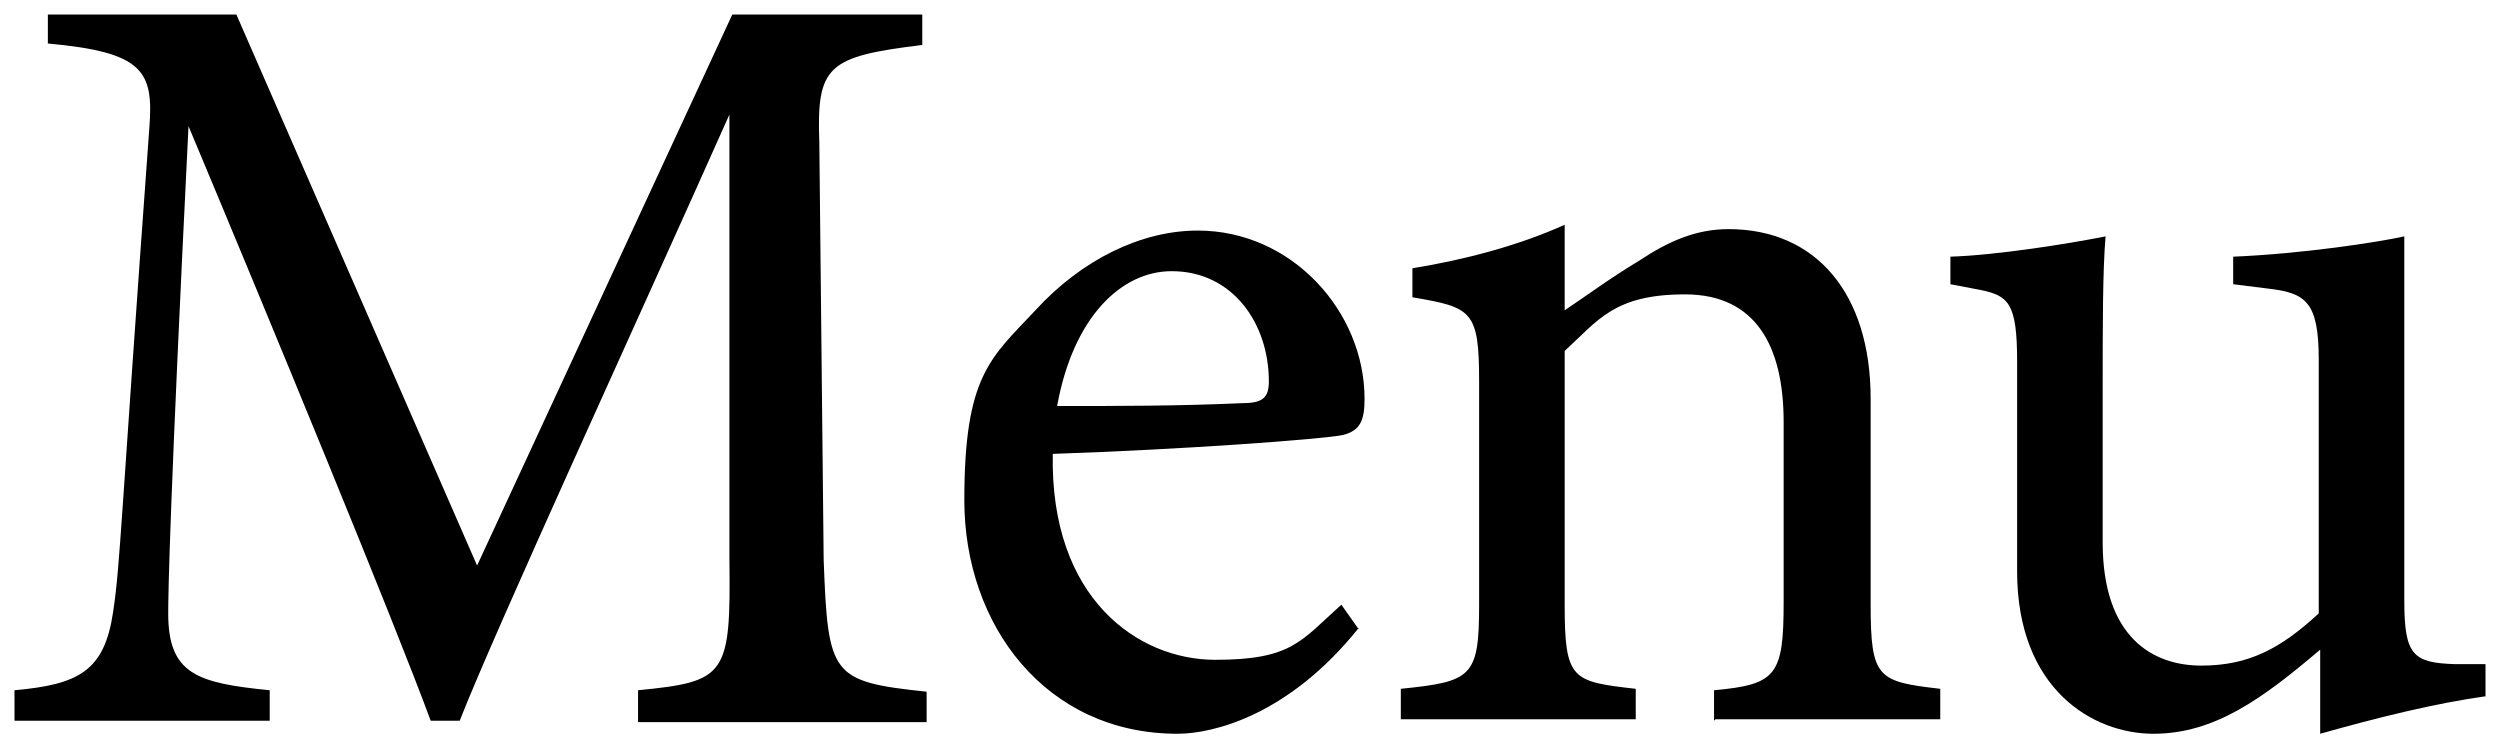
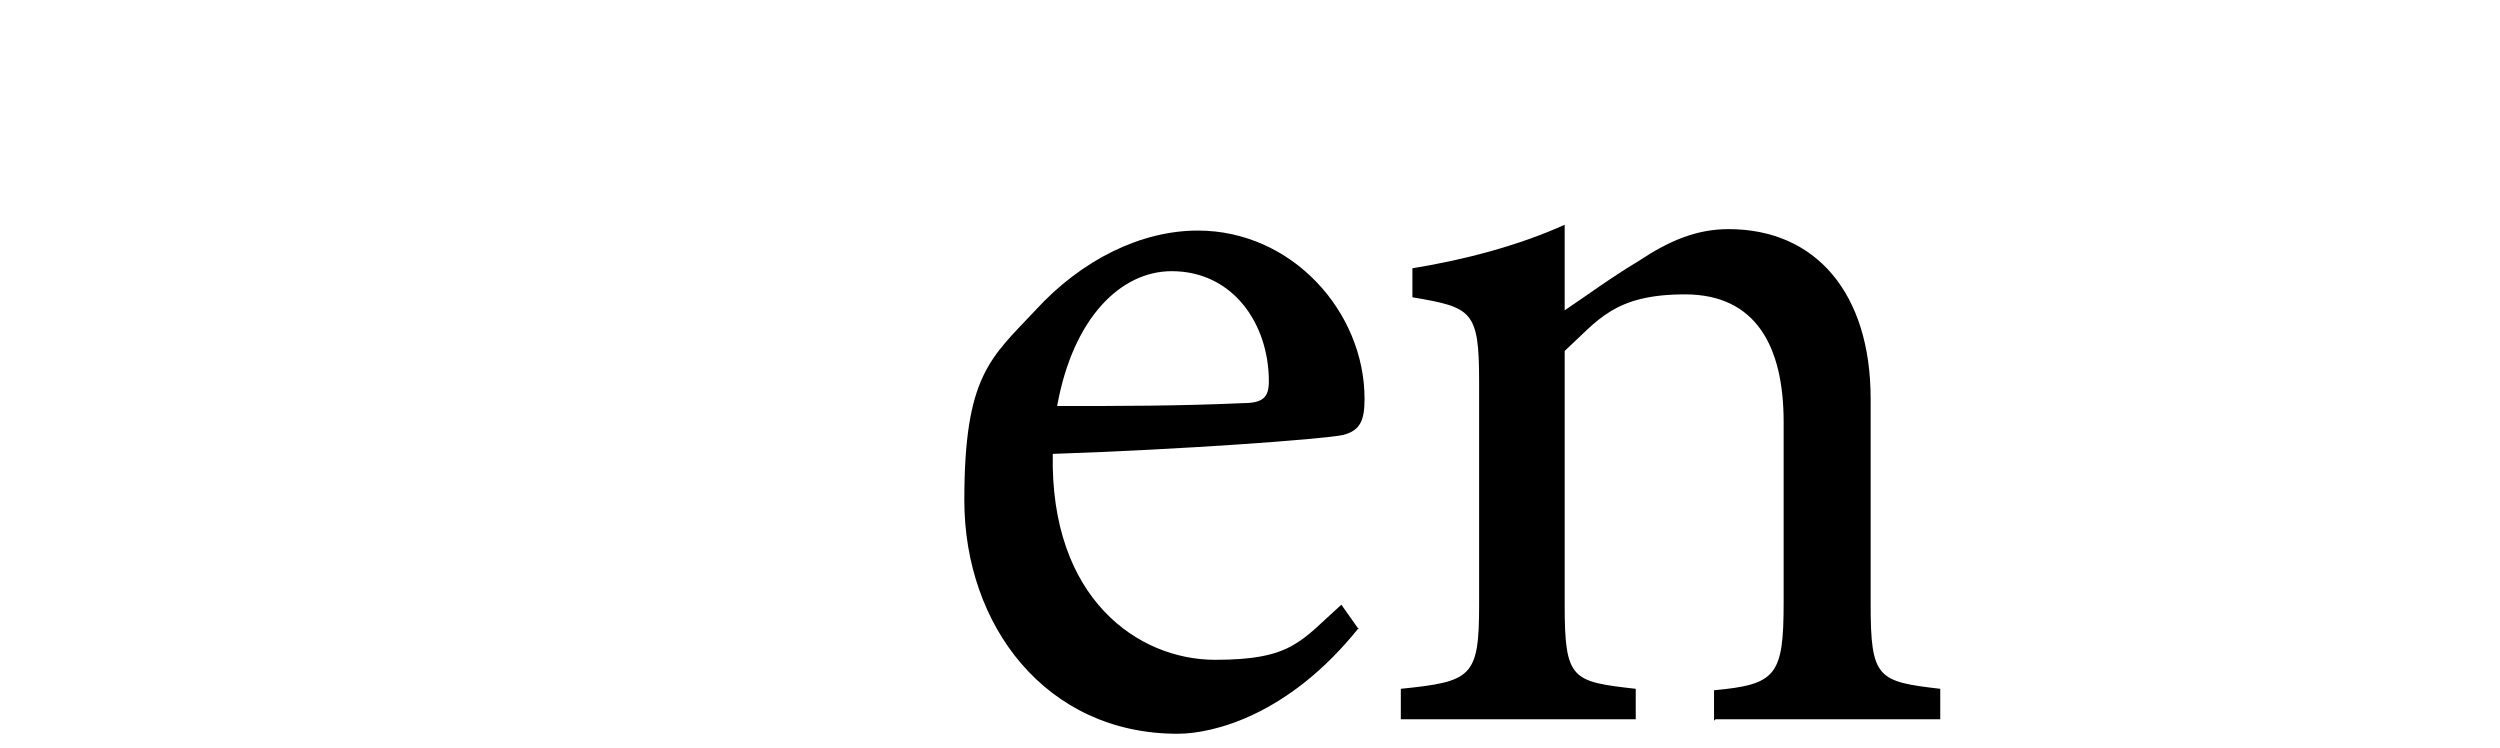
<svg xmlns="http://www.w3.org/2000/svg" version="1.1" viewBox="0 0 172.4 51.6">
  <g>
    <g id="_レイヤー_1" data-name="レイヤー_1">
      <g>
-         <path d="M44,49.7v-2.1c6.1-.6,6.4-1,6.3-9.1V7.9c-6.1,13.7-16,35.2-18.6,41.8h-2c-2.5-6.8-11-27.4-16.7-41-1.3,26.2-1.4,32.2-1.4,33.6,0,4.2,2,4.8,7,5.3v2.1H1v-2.1c4.4-.4,6.2-1.3,6.8-5.4.5-3.3.5-6,2.5-33.4.3-3.9-.4-5.2-7-5.8V1h13l16.6,38L50.5,1h13.1v2.1c-6.5.8-7.3,1.4-7.1,6.7l.3,28.8c.3,8,.5,8.4,7.1,9.1v2.1h-19.9Z" />
-         <path d="M93.7,43.3c-4.8,6-10,7.3-12.5,7.3-9.1,0-14.7-7.5-14.7-16.1s1.8-9.8,4.9-13.1c3.2-3.5,7.3-5.5,11.2-5.5,6.5,0,11.5,5.6,11.5,11.6,0,1.5-.3,2.2-1.5,2.5-1.5.3-11.1,1-20,1.3-.2,10,5.9,14.2,11.2,14.2s5.9-1.3,8.7-3.8l1.2,1.7ZM80.8,18.7c-3.5,0-6.8,3.2-7.9,9.3,4.2,0,8.4,0,12.8-.2,1.4,0,1.8-.4,1.8-1.5,0-4-2.5-7.6-6.7-7.6Z" />
+         <path d="M93.7,43.3c-4.8,6-10,7.3-12.5,7.3-9.1,0-14.7-7.5-14.7-16.1s1.8-9.8,4.9-13.1c3.2-3.5,7.3-5.5,11.2-5.5,6.5,0,11.5,5.6,11.5,11.6,0,1.5-.3,2.2-1.5,2.5-1.5.3-11.1,1-20,1.3-.2,10,5.9,14.2,11.2,14.2s5.9-1.3,8.7-3.8l1.2,1.7M80.8,18.7c-3.5,0-6.8,3.2-7.9,9.3,4.2,0,8.4,0,12.8-.2,1.4,0,1.8-.4,1.8-1.5,0-4-2.5-7.6-6.7-7.6Z" />
        <path d="M118.2,49.7v-2.1c4.3-.4,4.8-1,4.8-6.1v-12.4c0-5.2-1.9-8.8-6.8-8.8s-6,1.8-8.3,3.9v17.5c0,5.2.5,5.3,4.9,5.8v2.1h-16.2v-2.1c4.9-.5,5.4-.8,5.4-5.8v-15.4c0-4.9-.5-5.1-4.6-5.8v-2c3.7-.6,7.4-1.6,10.5-3v5.9c1.5-1,3.1-2.2,5.1-3.4,2.1-1.4,4-2.2,6.2-2.2,6,0,9.8,4.4,9.8,11.7v14.2c0,5.1.5,5.3,4.8,5.8v2.1h-15.5Z" />
-         <path d="M171.5,48c-3.6.5-7.6,1.5-11.5,2.6v-5.8c-4,3.4-7.3,5.8-11.5,5.8s-9.4-3.1-9.4-11.2v-14.5c0-4-.6-4.5-2.5-4.9l-2.1-.4v-1.9c3.2-.1,8.2-.9,10.7-1.4-.2,2.4-.2,6-.2,10.9v10.2c0,6.6,3.5,8.5,6.8,8.5s5.5-1.2,8.1-3.6v-17.5c0-4-.9-4.6-3.5-4.9l-2.4-.3v-1.9c4.8-.2,10-1,11.8-1.4v25.1c0,3.8.6,4.3,3.5,4.4h2.1v2.2Z" />
      </g>
    </g>
  </g>
</svg>